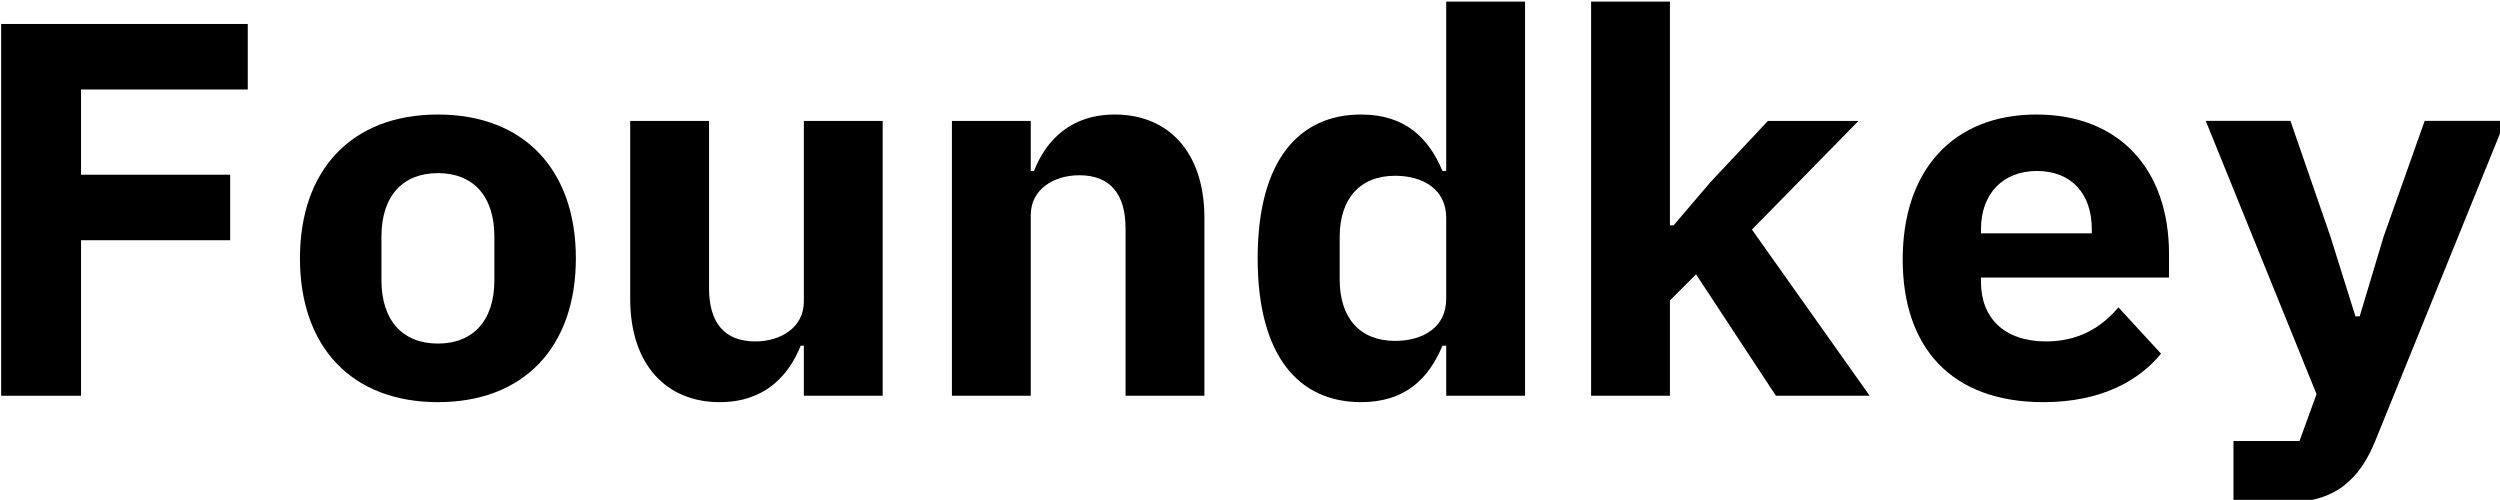
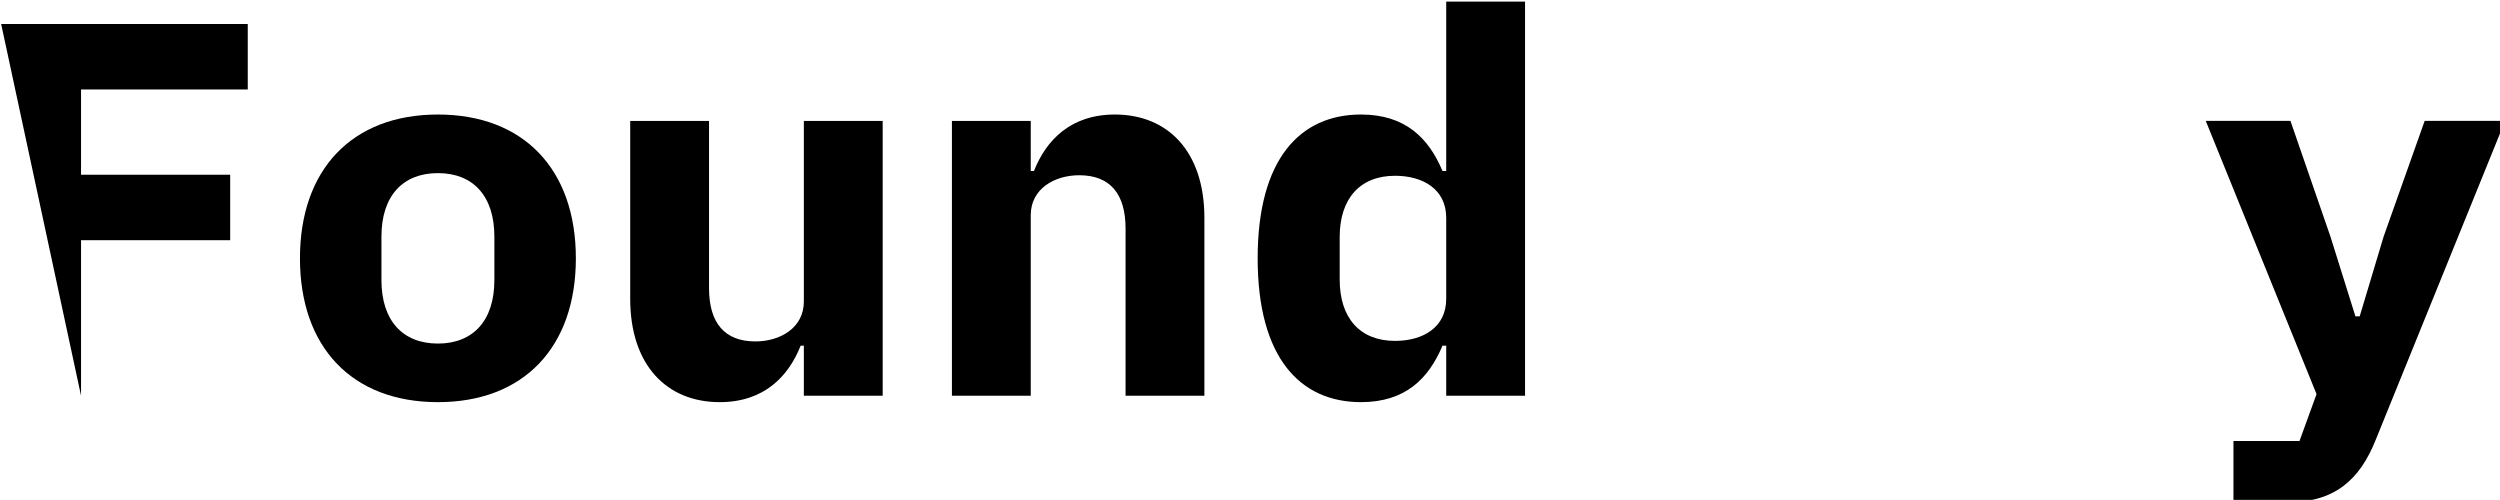
<svg xmlns="http://www.w3.org/2000/svg" width="49.752mm" height="9.948mm" version="1.1" viewBox="0 0 49.752 9.948">
  <g transform="translate(-1 -1)">
    <g transform="matrix(.265 0 0 .265 -13.597 -18.965)" style="shape-inside:url(#rect741);white-space:pre" aria-label="Foundkey">
-       <path d="m61.169 105.06v-11.68h11.2v-4.92h-11.2v-6.4h12.52v-4.92h-18.52v27.92z" />
+       <path d="m61.169 105.06v-11.68h11.2v-4.92h-11.2v-6.4h12.52v-4.92h-18.52z" />
      <path d="m87.969 105.54c6.44 0 10.36-4.12 10.36-10.8 0-6.68-3.92-10.8-10.36-10.8s-10.36 4.12-10.36 10.8c0 6.68 3.92 10.8 10.36 10.8zm0-4.4c-2.64 0-4.24-1.72-4.24-4.76v-3.28c0-3.04 1.6-4.76 4.24-4.76s4.24 1.72 4.24 4.76v3.28c0 3.04-1.6 4.76-4.24 4.76z" />
      <path d="m115.45 105.06h5.92v-20.64h-5.92v13.56c0 2-1.8 3-3.64 3-2.32 0-3.48-1.4-3.48-4v-12.56h-5.92v13.36c0 5 2.76 7.76 6.72 7.76 3.32 0 5.16-1.92 6.08-4.24h0.24z" />
      <path d="m132.49 105.06v-13.56c0-2 1.8-3 3.64-3 2.32 0 3.48 1.4 3.48 4v12.56h5.92v-13.36c0-5-2.76-7.76-6.72-7.76-3.32 0-5.16 1.92-6.08 4.24h-0.24v-3.76h-5.92v20.64z" />
      <path d="m163.69 105.06h5.92v-29.6h-5.92v12.72h-0.28c-1.04-2.48-2.8-4.24-6.12-4.24-4.56 0-7.76 3.32-7.76 10.8 0 7.48 3.2 10.8 7.76 10.8 3.32 0 5.08-1.76 6.12-4.24h0.28zm-3.84-4.12c-2.64 0-4.16-1.72-4.16-4.6v-3.2c0-2.88 1.52-4.6 4.16-4.6 2.08 0 3.84 1 3.84 3.16v6.08c0 2.16-1.76 3.16-3.84 3.16z" />
-       <path d="m174.57 105.06h5.92v-7.16l1.96-1.96 6 9.12h7.04l-8.84-12.48 8-8.16h-6.8l-4.32 4.6-2.76 3.24h-0.28v-16.8h-5.92z" />
-       <path d="m208.53 105.54c4.44 0 7.24-1.68 8.84-3.64l-3.2-3.48c-1.28 1.52-3 2.56-5.44 2.56-3.16 0-4.88-1.8-4.88-4.44v-0.36h14.12v-1.76c0-6.44-3.8-10.48-9.96-10.48-6.2 0-10.04 4.12-10.04 10.88 0 6.6 3.64 10.72 10.56 10.72zm-0.48-17.36c2.56 0 4.12 1.68 4.12 4.36v0.32h-8.32v-0.32c0-2.64 1.64-4.36 4.2-4.36z" />
      <path d="m234.09 93.097-1.8 6h-0.32l-1.88-6-3-8.68h-6.36l8.32 20.52-1.28 3.52h-4.96v4.6h4.08c3.52 0 5.4-1.68 6.6-4.68l9.72-23.96h-6.04z" />
    </g>
  </g>
</svg>